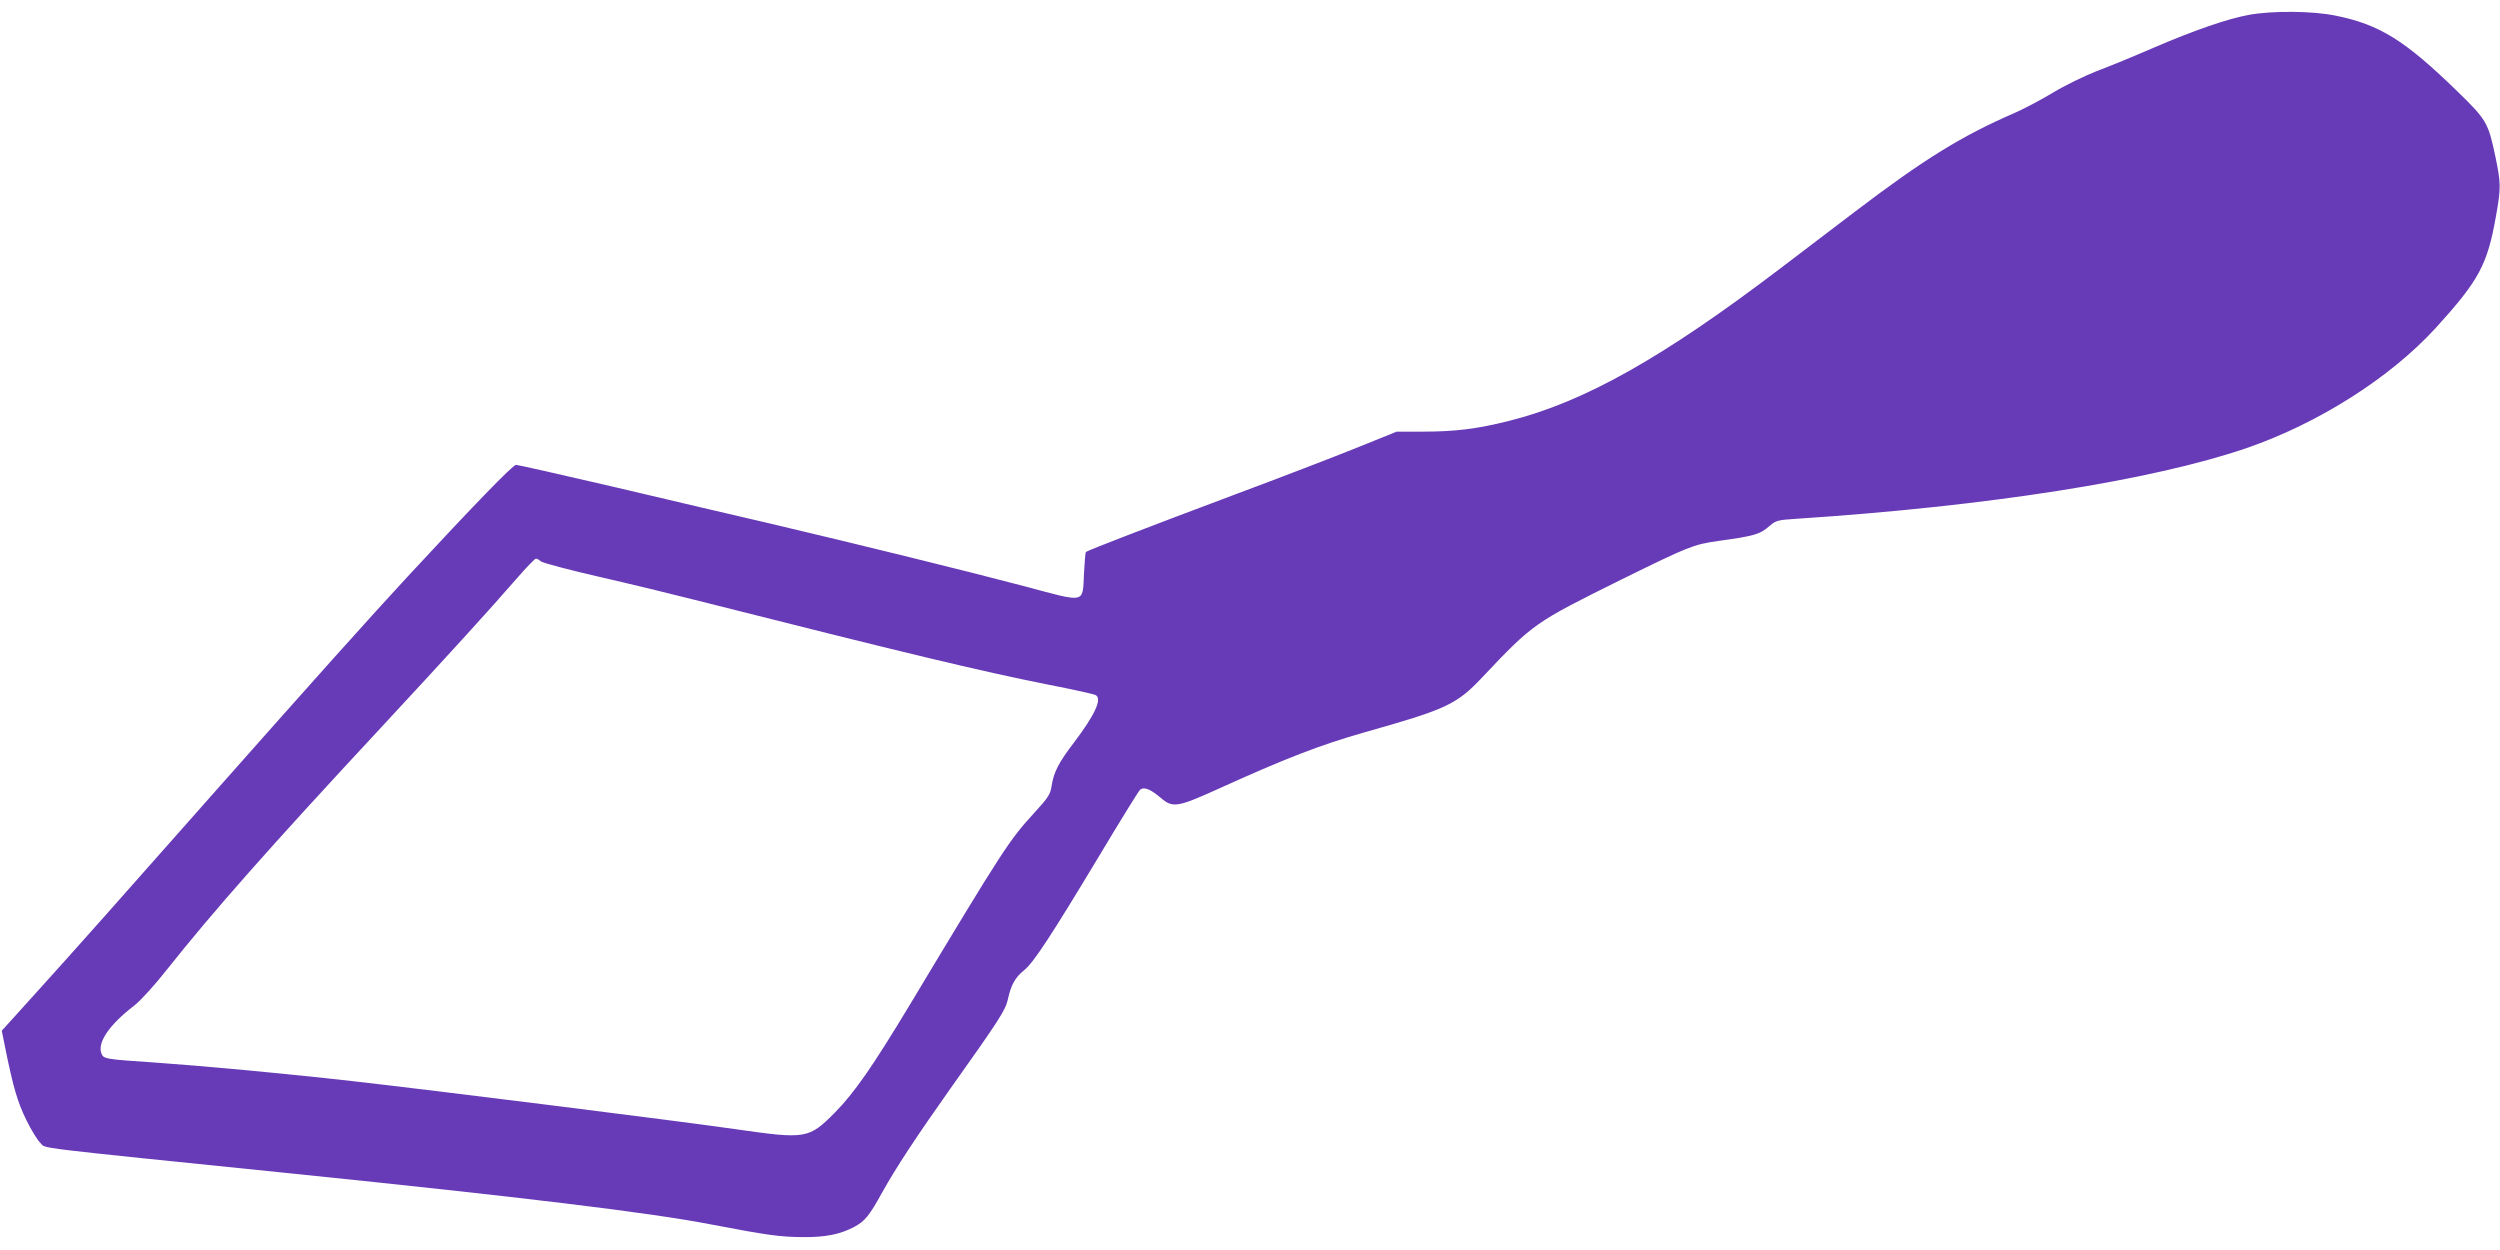
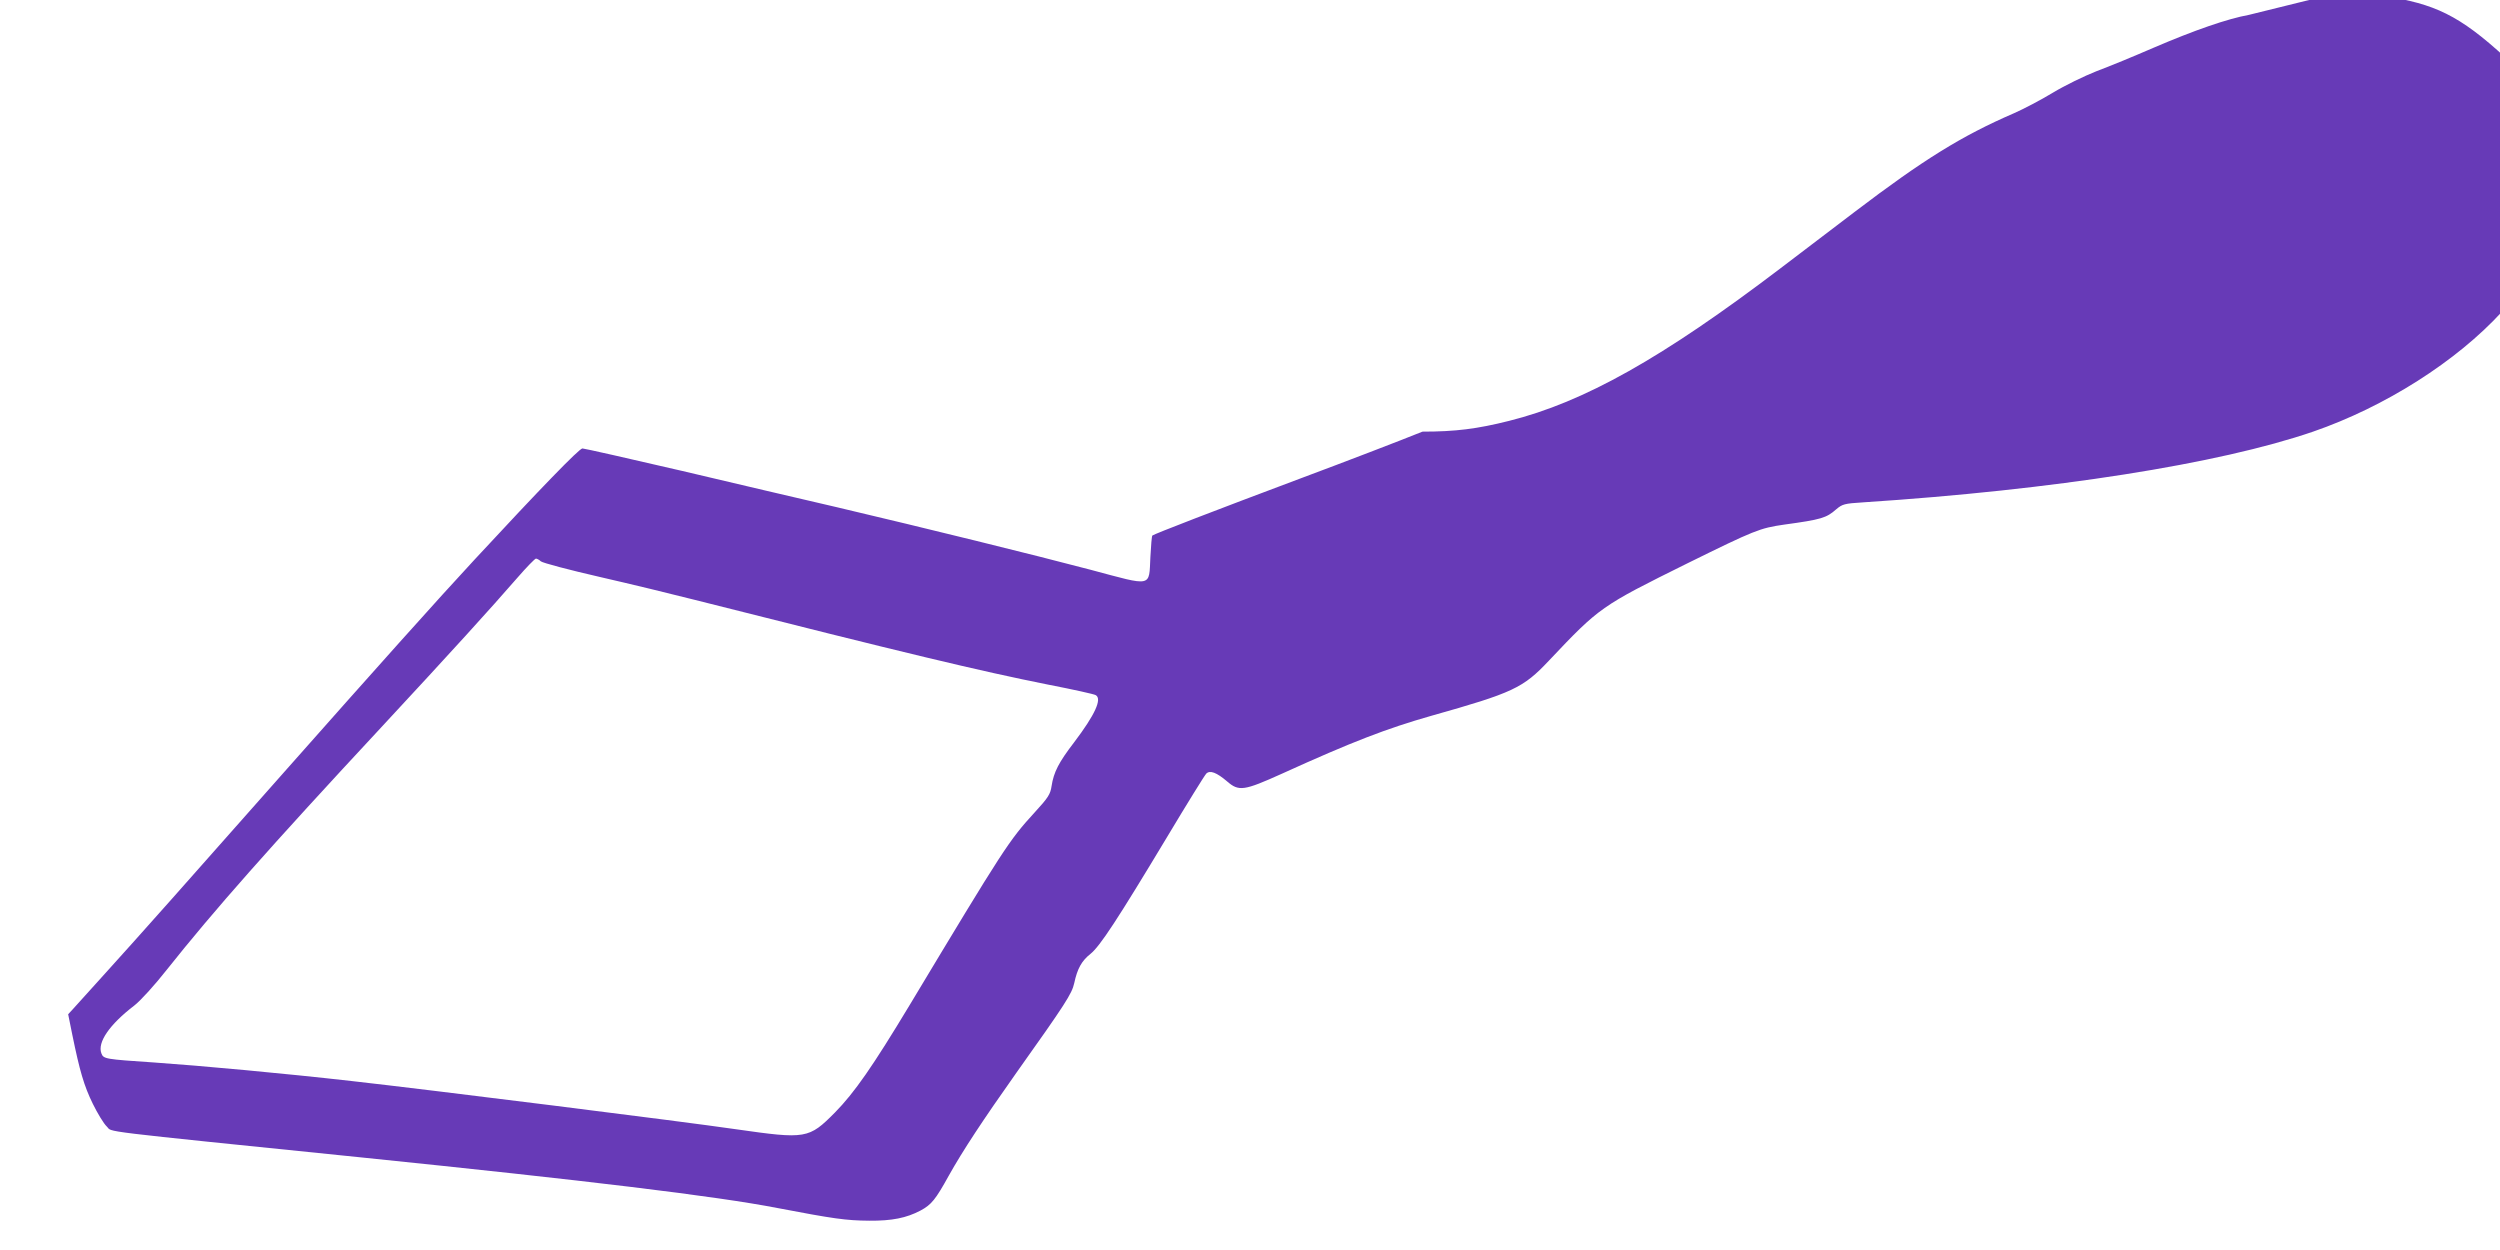
<svg xmlns="http://www.w3.org/2000/svg" version="1.0" width="1280pt" height="640pt" viewBox="0 0 1280 640" preserveAspectRatio="xMidYMid meet">
  <g transform="translate(0,640) scale(0.1,-0.1)" fill="#673ab7" stroke="none">
-     <path d="M11515 6324 c-110 -20 -278 -78 -490 -169 -99 -43 -230 -97 -292 -120 -61 -24 -162 -73 -223 -110 -61 -37 -151 -84 -199 -105 -268 -116 -464 -238 -814 -504 -109 -83 -280 -213 -380 -289 -605 -460 -1007 -686 -1391 -782 -163 -41 -274 -55 -443 -55 l-132 0 -208 -84 c-114 -46 -395 -154 -623 -239 -440 -165 -751 -285 -760 -293 -3 -3 -7 -52 -10 -110 -8 -156 15 -151 -307 -65 -296 78 -836 211 -1298 320 -165 38 -522 122 -793 186 -271 63 -501 115 -510 115 -16 0 -211 -201 -553 -570 -182 -196 -520 -574 -959 -1070 -517 -585 -756 -854 -929 -1045 -80 -88 -155 -172 -168 -186 l-24 -26 21 -104 c38 -186 60 -262 105 -354 24 -49 56 -102 72 -117 32 -30 -88 -16 1303 -158 1161 -119 1815 -198 2130 -259 288 -55 351 -64 470 -65 117 -1 191 14 263 52 56 30 77 56 145 179 71 127 173 282 347 528 251 353 283 403 295 457 16 75 38 114 83 150 49 39 139 177 391 596 103 172 194 319 202 327 19 19 53 6 107 -40 60 -52 86 -48 279 39 363 165 538 232 766 297 419 118 470 142 602 282 260 275 266 279 710 499 345 170 370 180 495 198 190 26 216 34 266 78 32 27 42 30 139 36 976 64 1819 196 2303 362 368 127 735 360 968 615 222 244 265 324 309 576 25 142 25 164 -4 303 -36 171 -45 187 -192 330 -270 263 -399 344 -626 390 -116 24 -322 26 -443 4z m-8746 -2798 c9 -8 145 -44 302 -80 157 -36 376 -89 485 -117 1088 -275 1454 -363 1814 -435 124 -24 232 -48 240 -53 34 -19 -4 -101 -110 -241 -79 -103 -105 -153 -116 -225 -6 -41 -17 -59 -86 -134 -132 -144 -156 -181 -640 -986 -191 -317 -283 -449 -383 -551 -134 -135 -148 -137 -505 -86 -274 40 -1568 202 -1969 247 -343 39 -778 79 -1011 95 -253 17 -260 18 -271 47 -21 56 41 147 169 245 31 24 104 104 166 183 240 302 526 626 1097 1240 363 391 559 607 699 768 46 53 89 97 94 97 5 0 17 -6 25 -14z" />
+     <path d="M11515 6324 c-110 -20 -278 -78 -490 -169 -99 -43 -230 -97 -292 -120 -61 -24 -162 -73 -223 -110 -61 -37 -151 -84 -199 -105 -268 -116 -464 -238 -814 -504 -109 -83 -280 -213 -380 -289 -605 -460 -1007 -686 -1391 -782 -163 -41 -274 -55 -443 -55 c-114 -46 -395 -154 -623 -239 -440 -165 -751 -285 -760 -293 -3 -3 -7 -52 -10 -110 -8 -156 15 -151 -307 -65 -296 78 -836 211 -1298 320 -165 38 -522 122 -793 186 -271 63 -501 115 -510 115 -16 0 -211 -201 -553 -570 -182 -196 -520 -574 -959 -1070 -517 -585 -756 -854 -929 -1045 -80 -88 -155 -172 -168 -186 l-24 -26 21 -104 c38 -186 60 -262 105 -354 24 -49 56 -102 72 -117 32 -30 -88 -16 1303 -158 1161 -119 1815 -198 2130 -259 288 -55 351 -64 470 -65 117 -1 191 14 263 52 56 30 77 56 145 179 71 127 173 282 347 528 251 353 283 403 295 457 16 75 38 114 83 150 49 39 139 177 391 596 103 172 194 319 202 327 19 19 53 6 107 -40 60 -52 86 -48 279 39 363 165 538 232 766 297 419 118 470 142 602 282 260 275 266 279 710 499 345 170 370 180 495 198 190 26 216 34 266 78 32 27 42 30 139 36 976 64 1819 196 2303 362 368 127 735 360 968 615 222 244 265 324 309 576 25 142 25 164 -4 303 -36 171 -45 187 -192 330 -270 263 -399 344 -626 390 -116 24 -322 26 -443 4z m-8746 -2798 c9 -8 145 -44 302 -80 157 -36 376 -89 485 -117 1088 -275 1454 -363 1814 -435 124 -24 232 -48 240 -53 34 -19 -4 -101 -110 -241 -79 -103 -105 -153 -116 -225 -6 -41 -17 -59 -86 -134 -132 -144 -156 -181 -640 -986 -191 -317 -283 -449 -383 -551 -134 -135 -148 -137 -505 -86 -274 40 -1568 202 -1969 247 -343 39 -778 79 -1011 95 -253 17 -260 18 -271 47 -21 56 41 147 169 245 31 24 104 104 166 183 240 302 526 626 1097 1240 363 391 559 607 699 768 46 53 89 97 94 97 5 0 17 -6 25 -14z" />
  </g>
</svg>